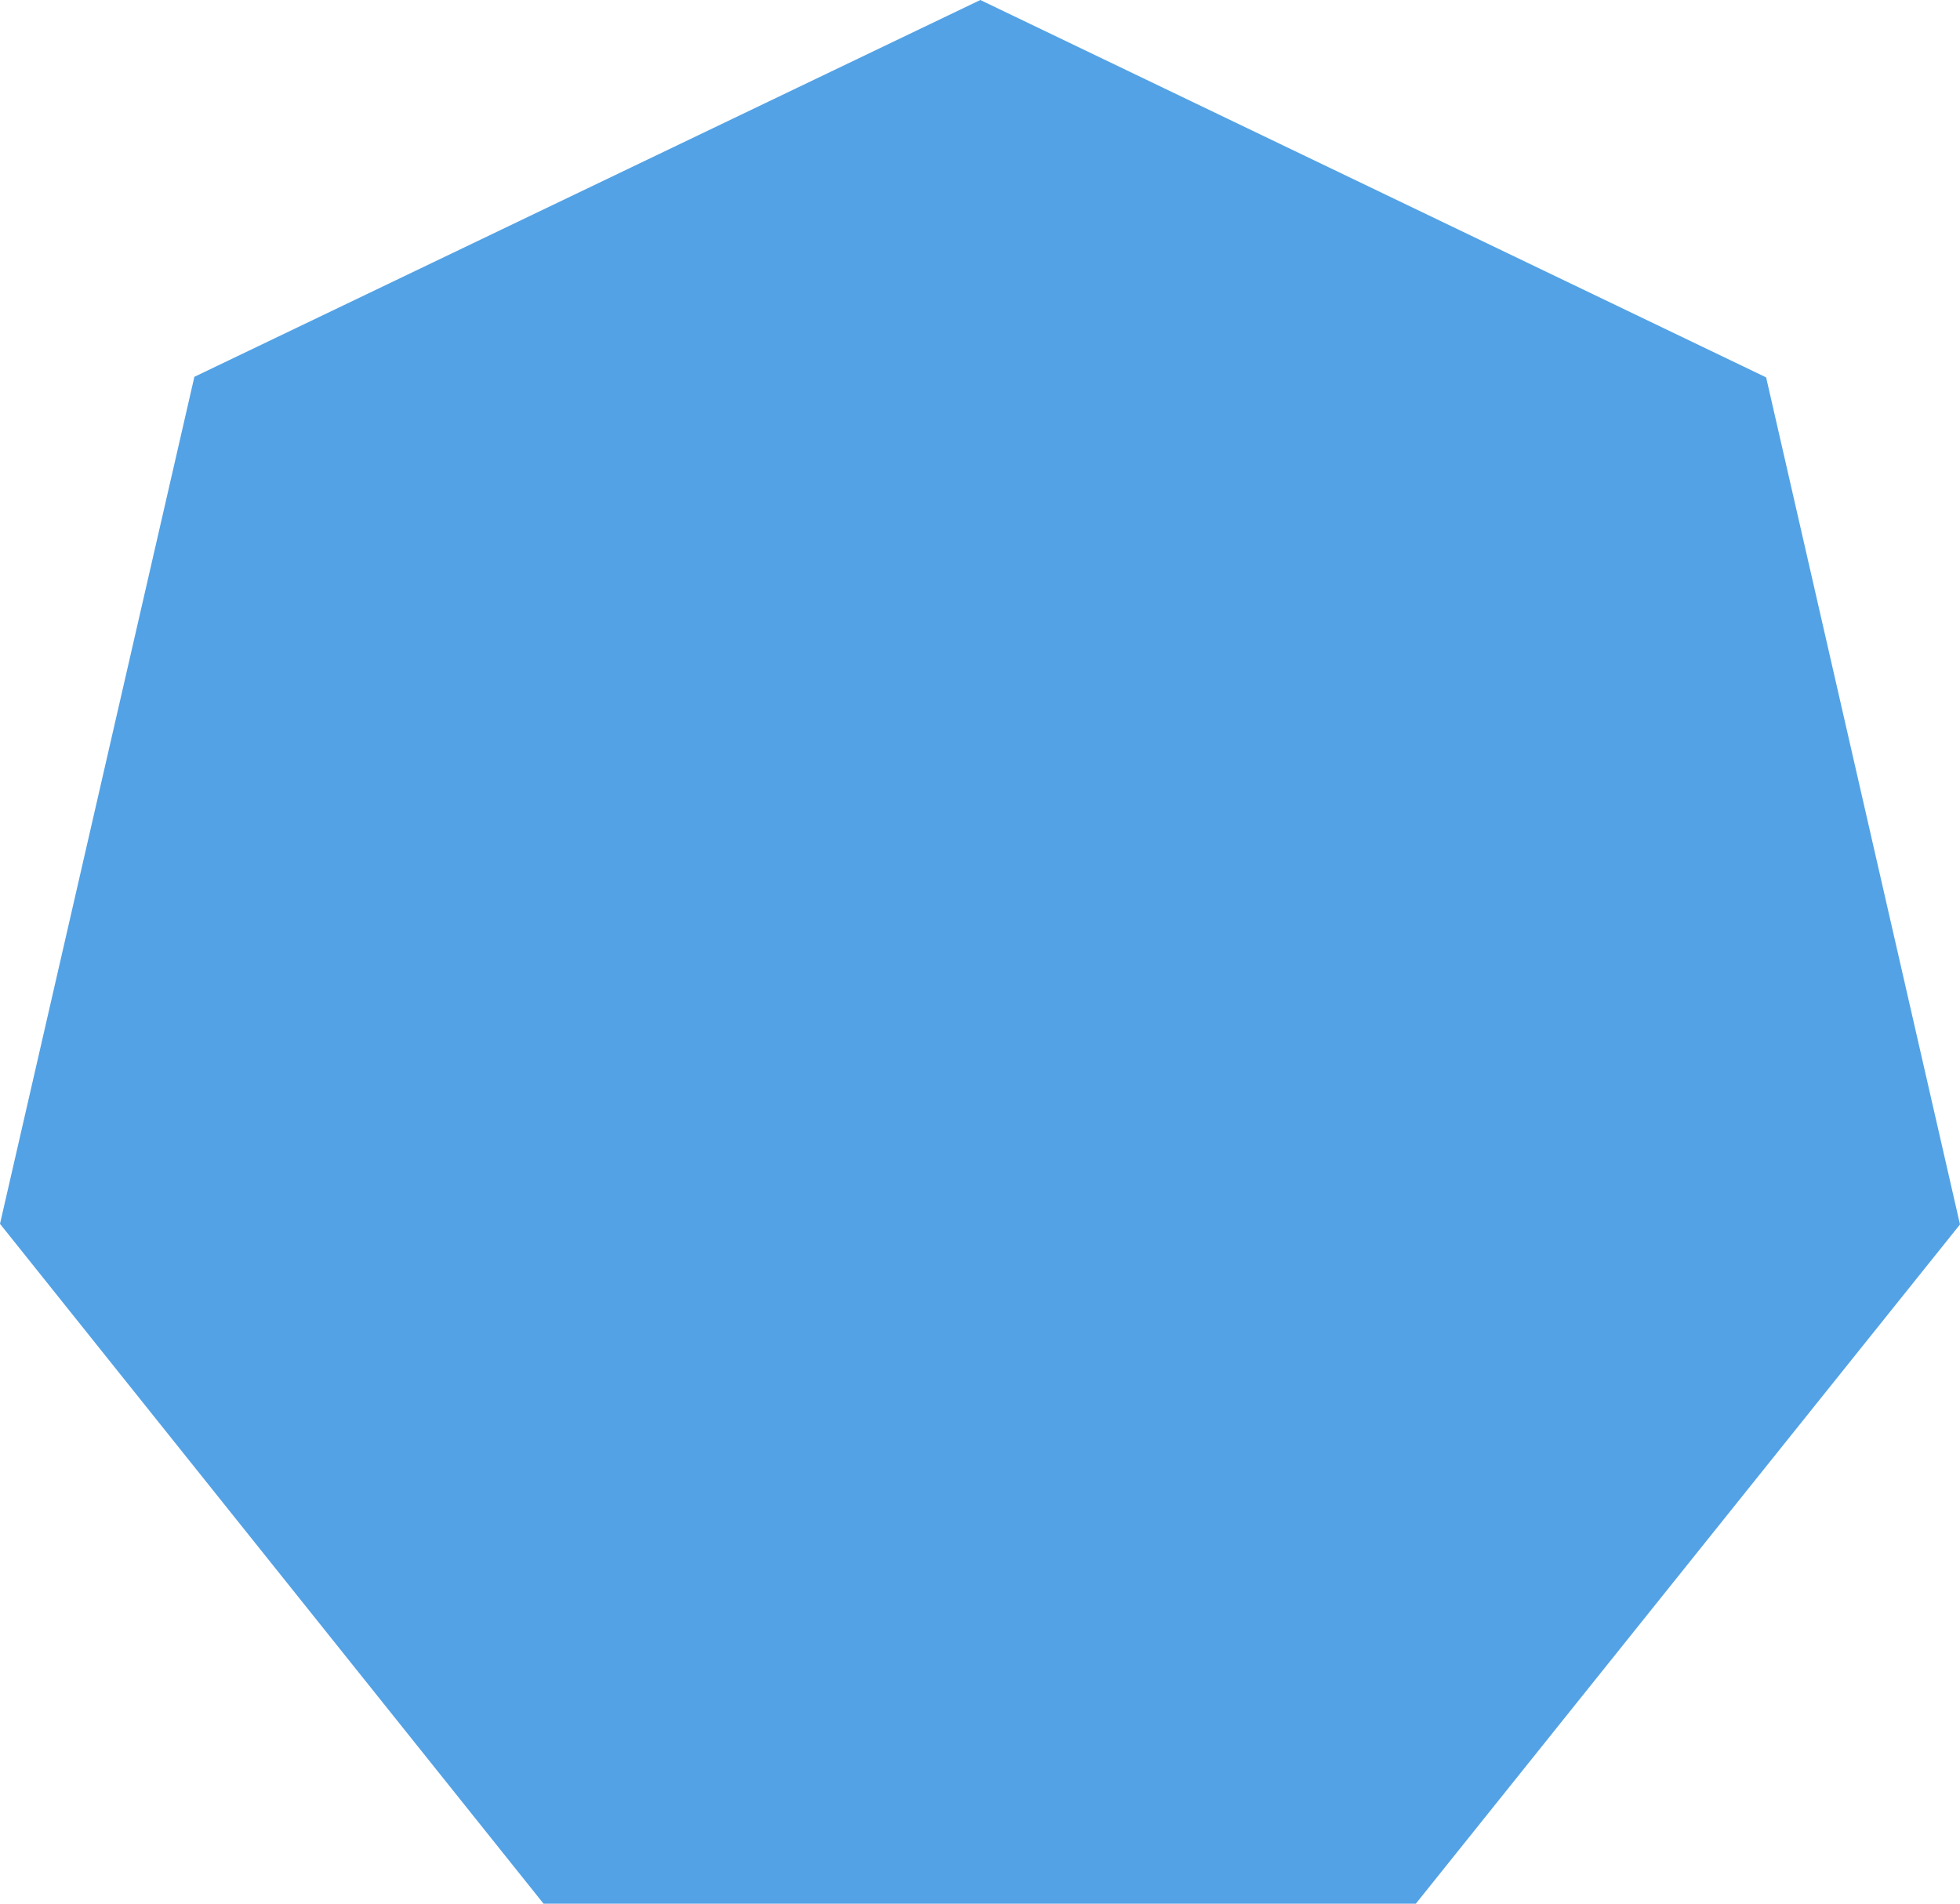
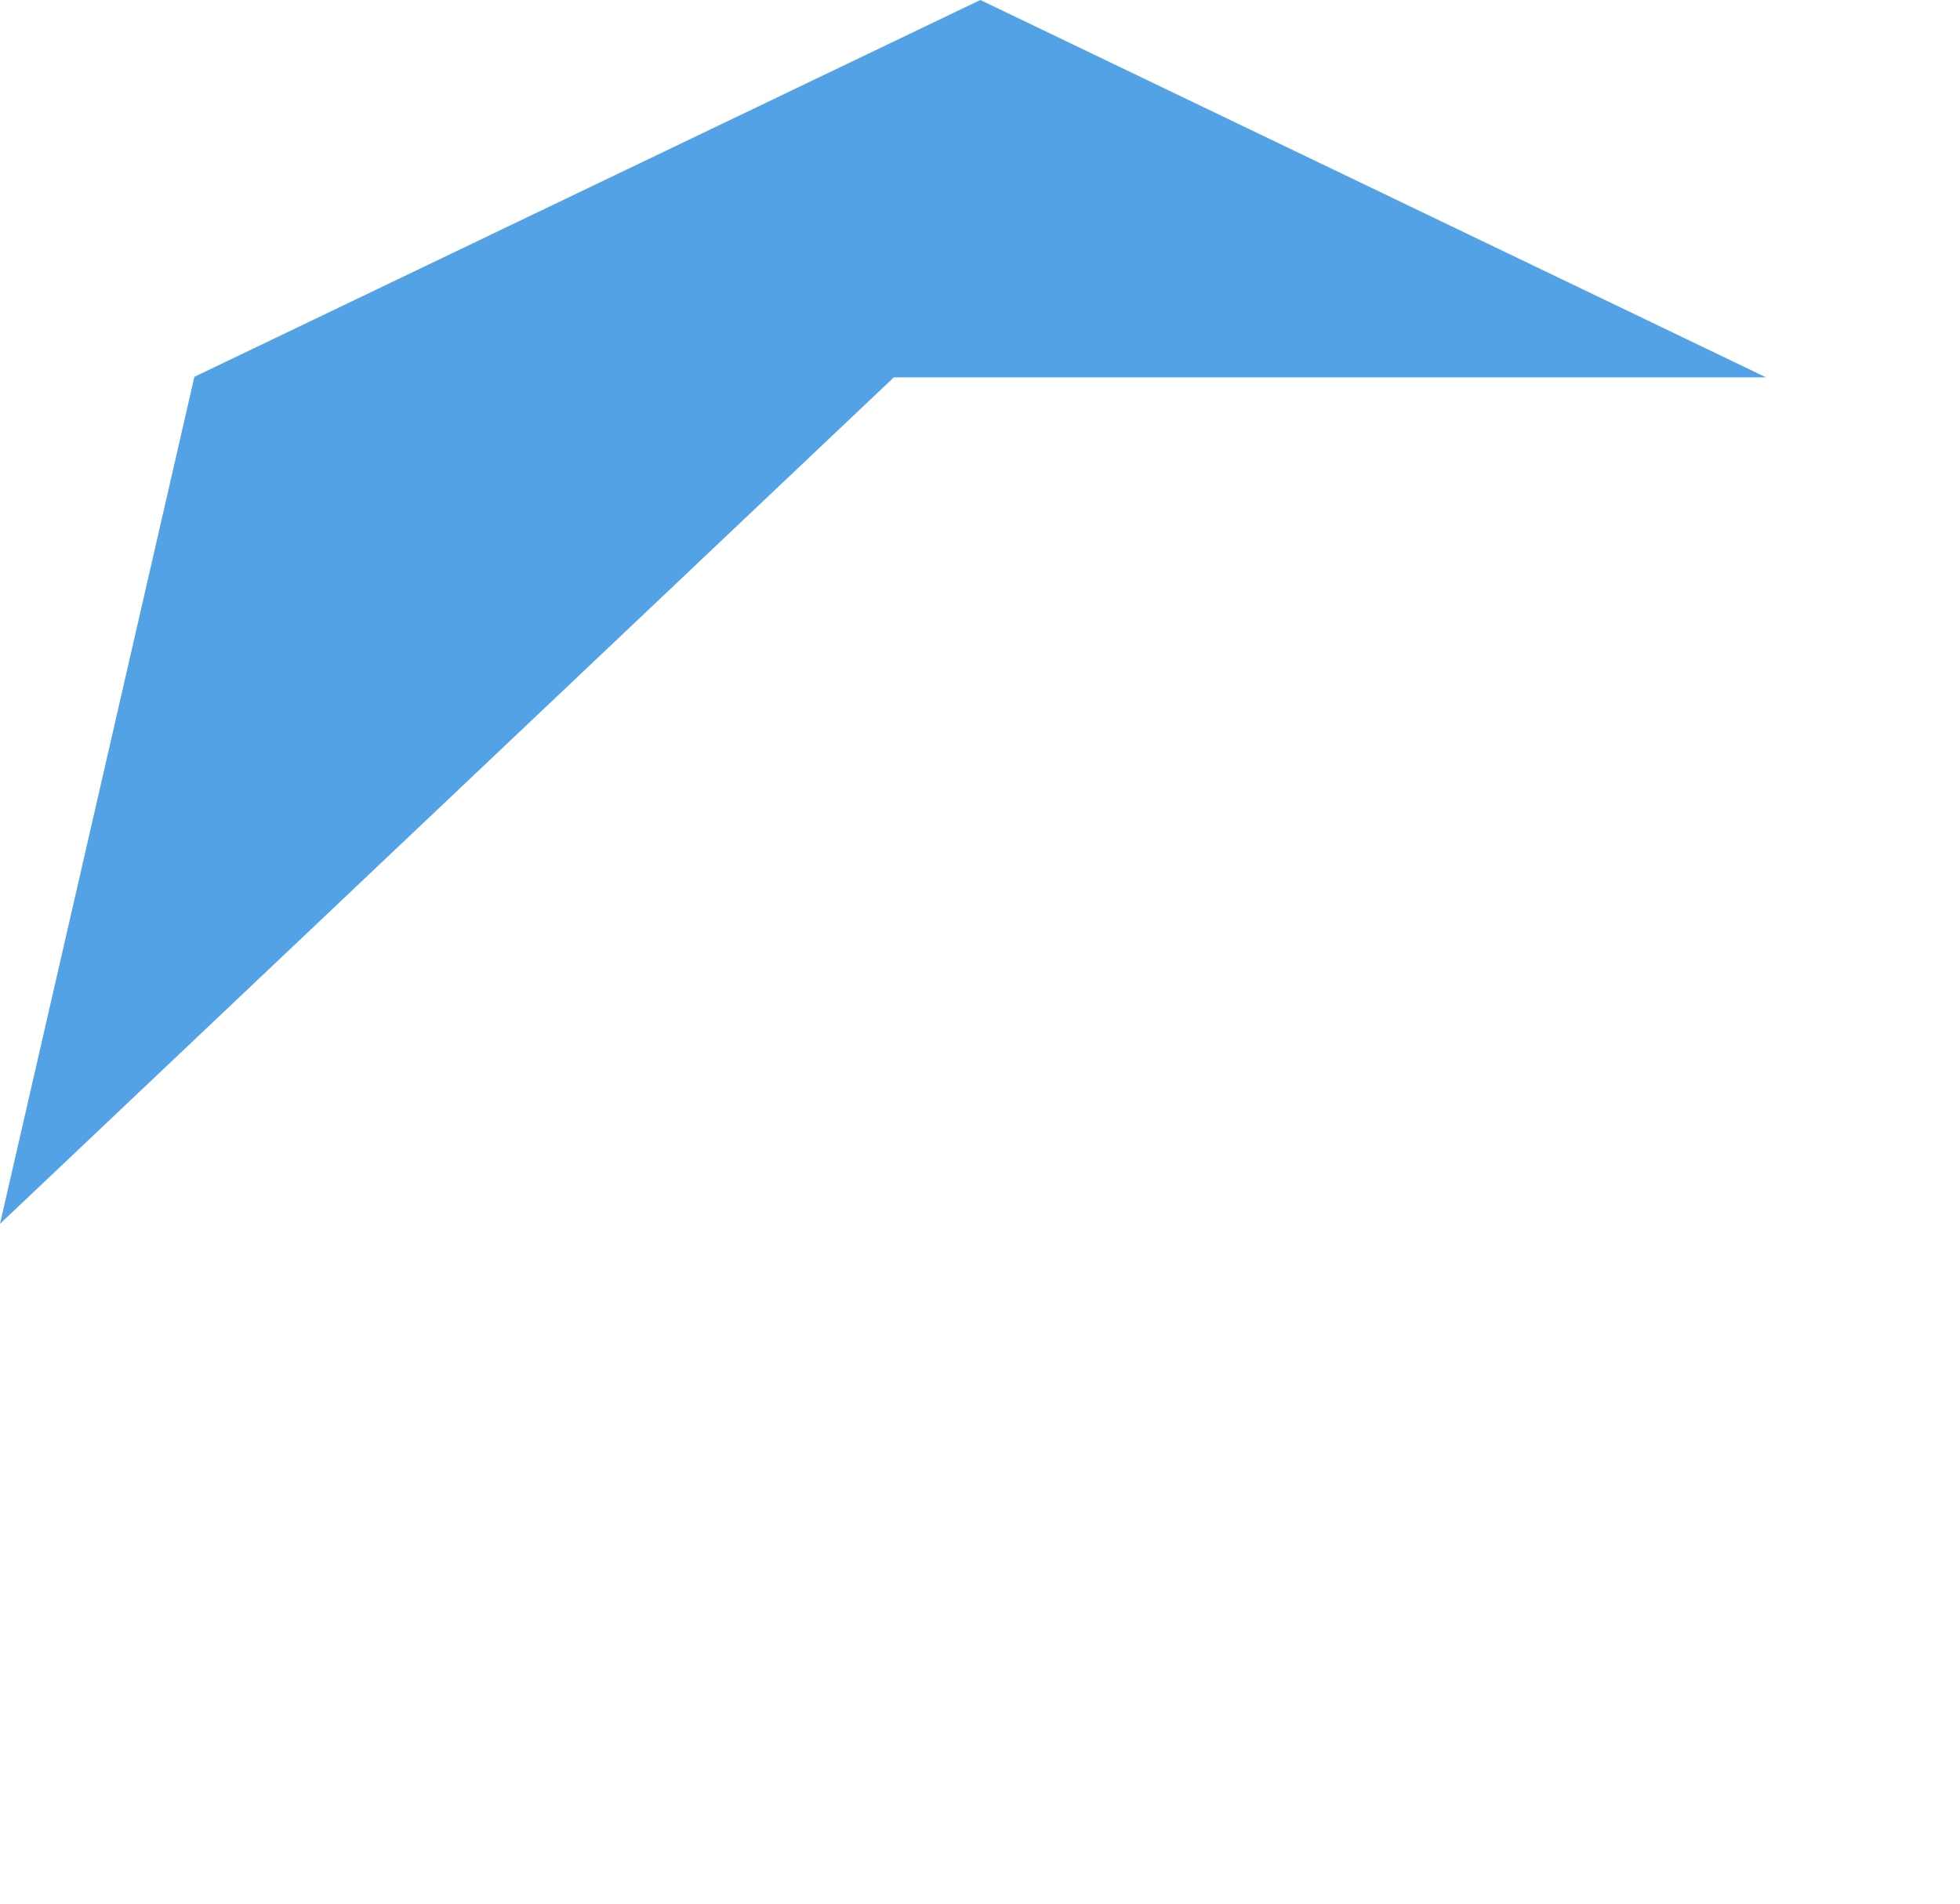
<svg xmlns="http://www.w3.org/2000/svg" width="35" height="34" viewBox="0 0 35 34">
  <defs>
    <style>.cls-1{fill:#53a2e5;fill-rule:evenodd}</style>
  </defs>
-   <path id="Многоугольник_1_копия" data-name="Многоугольник 1 копия" class="cls-1" d="M730.538 834.74L734 849.869 724.283 862h-15.577L699 849.858l3.471-15.128 14.035-6.73z" transform="translate(-699 -828)" />
+   <path id="Многоугольник_1_копия" data-name="Многоугольник 1 копия" class="cls-1" d="M730.538 834.74h-15.577L699 849.858l3.471-15.128 14.035-6.73z" transform="translate(-699 -828)" />
</svg>